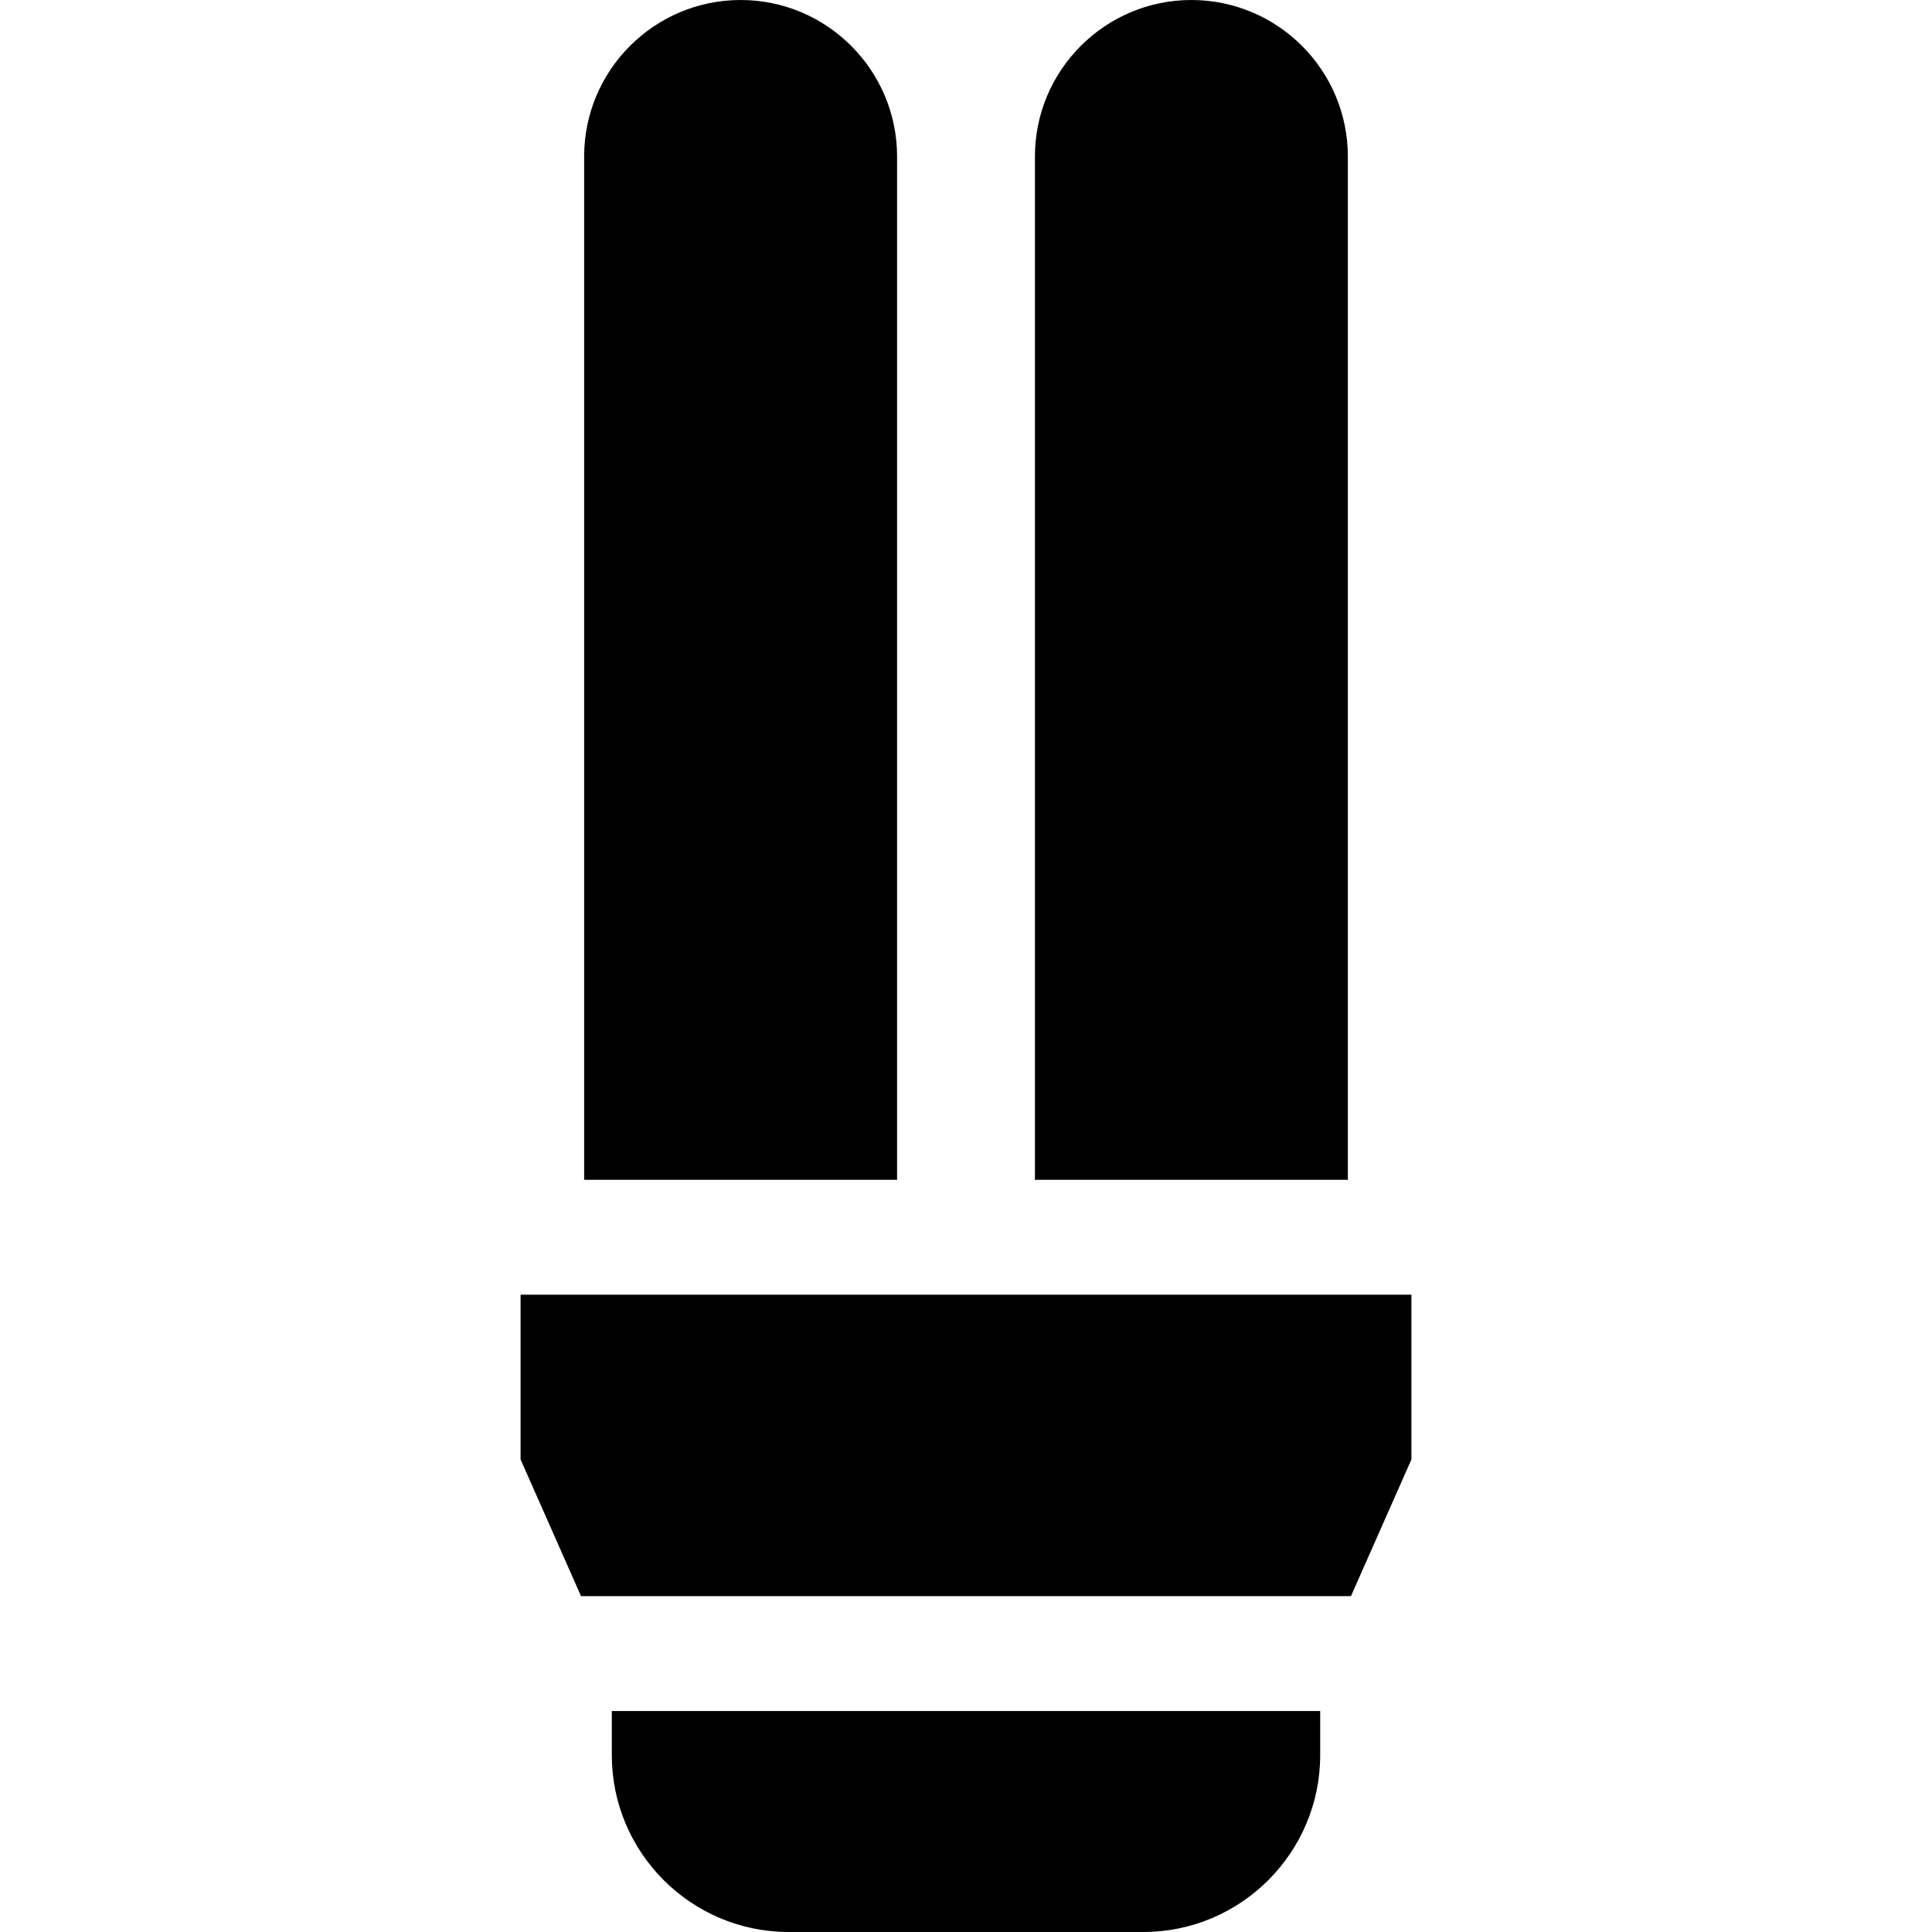
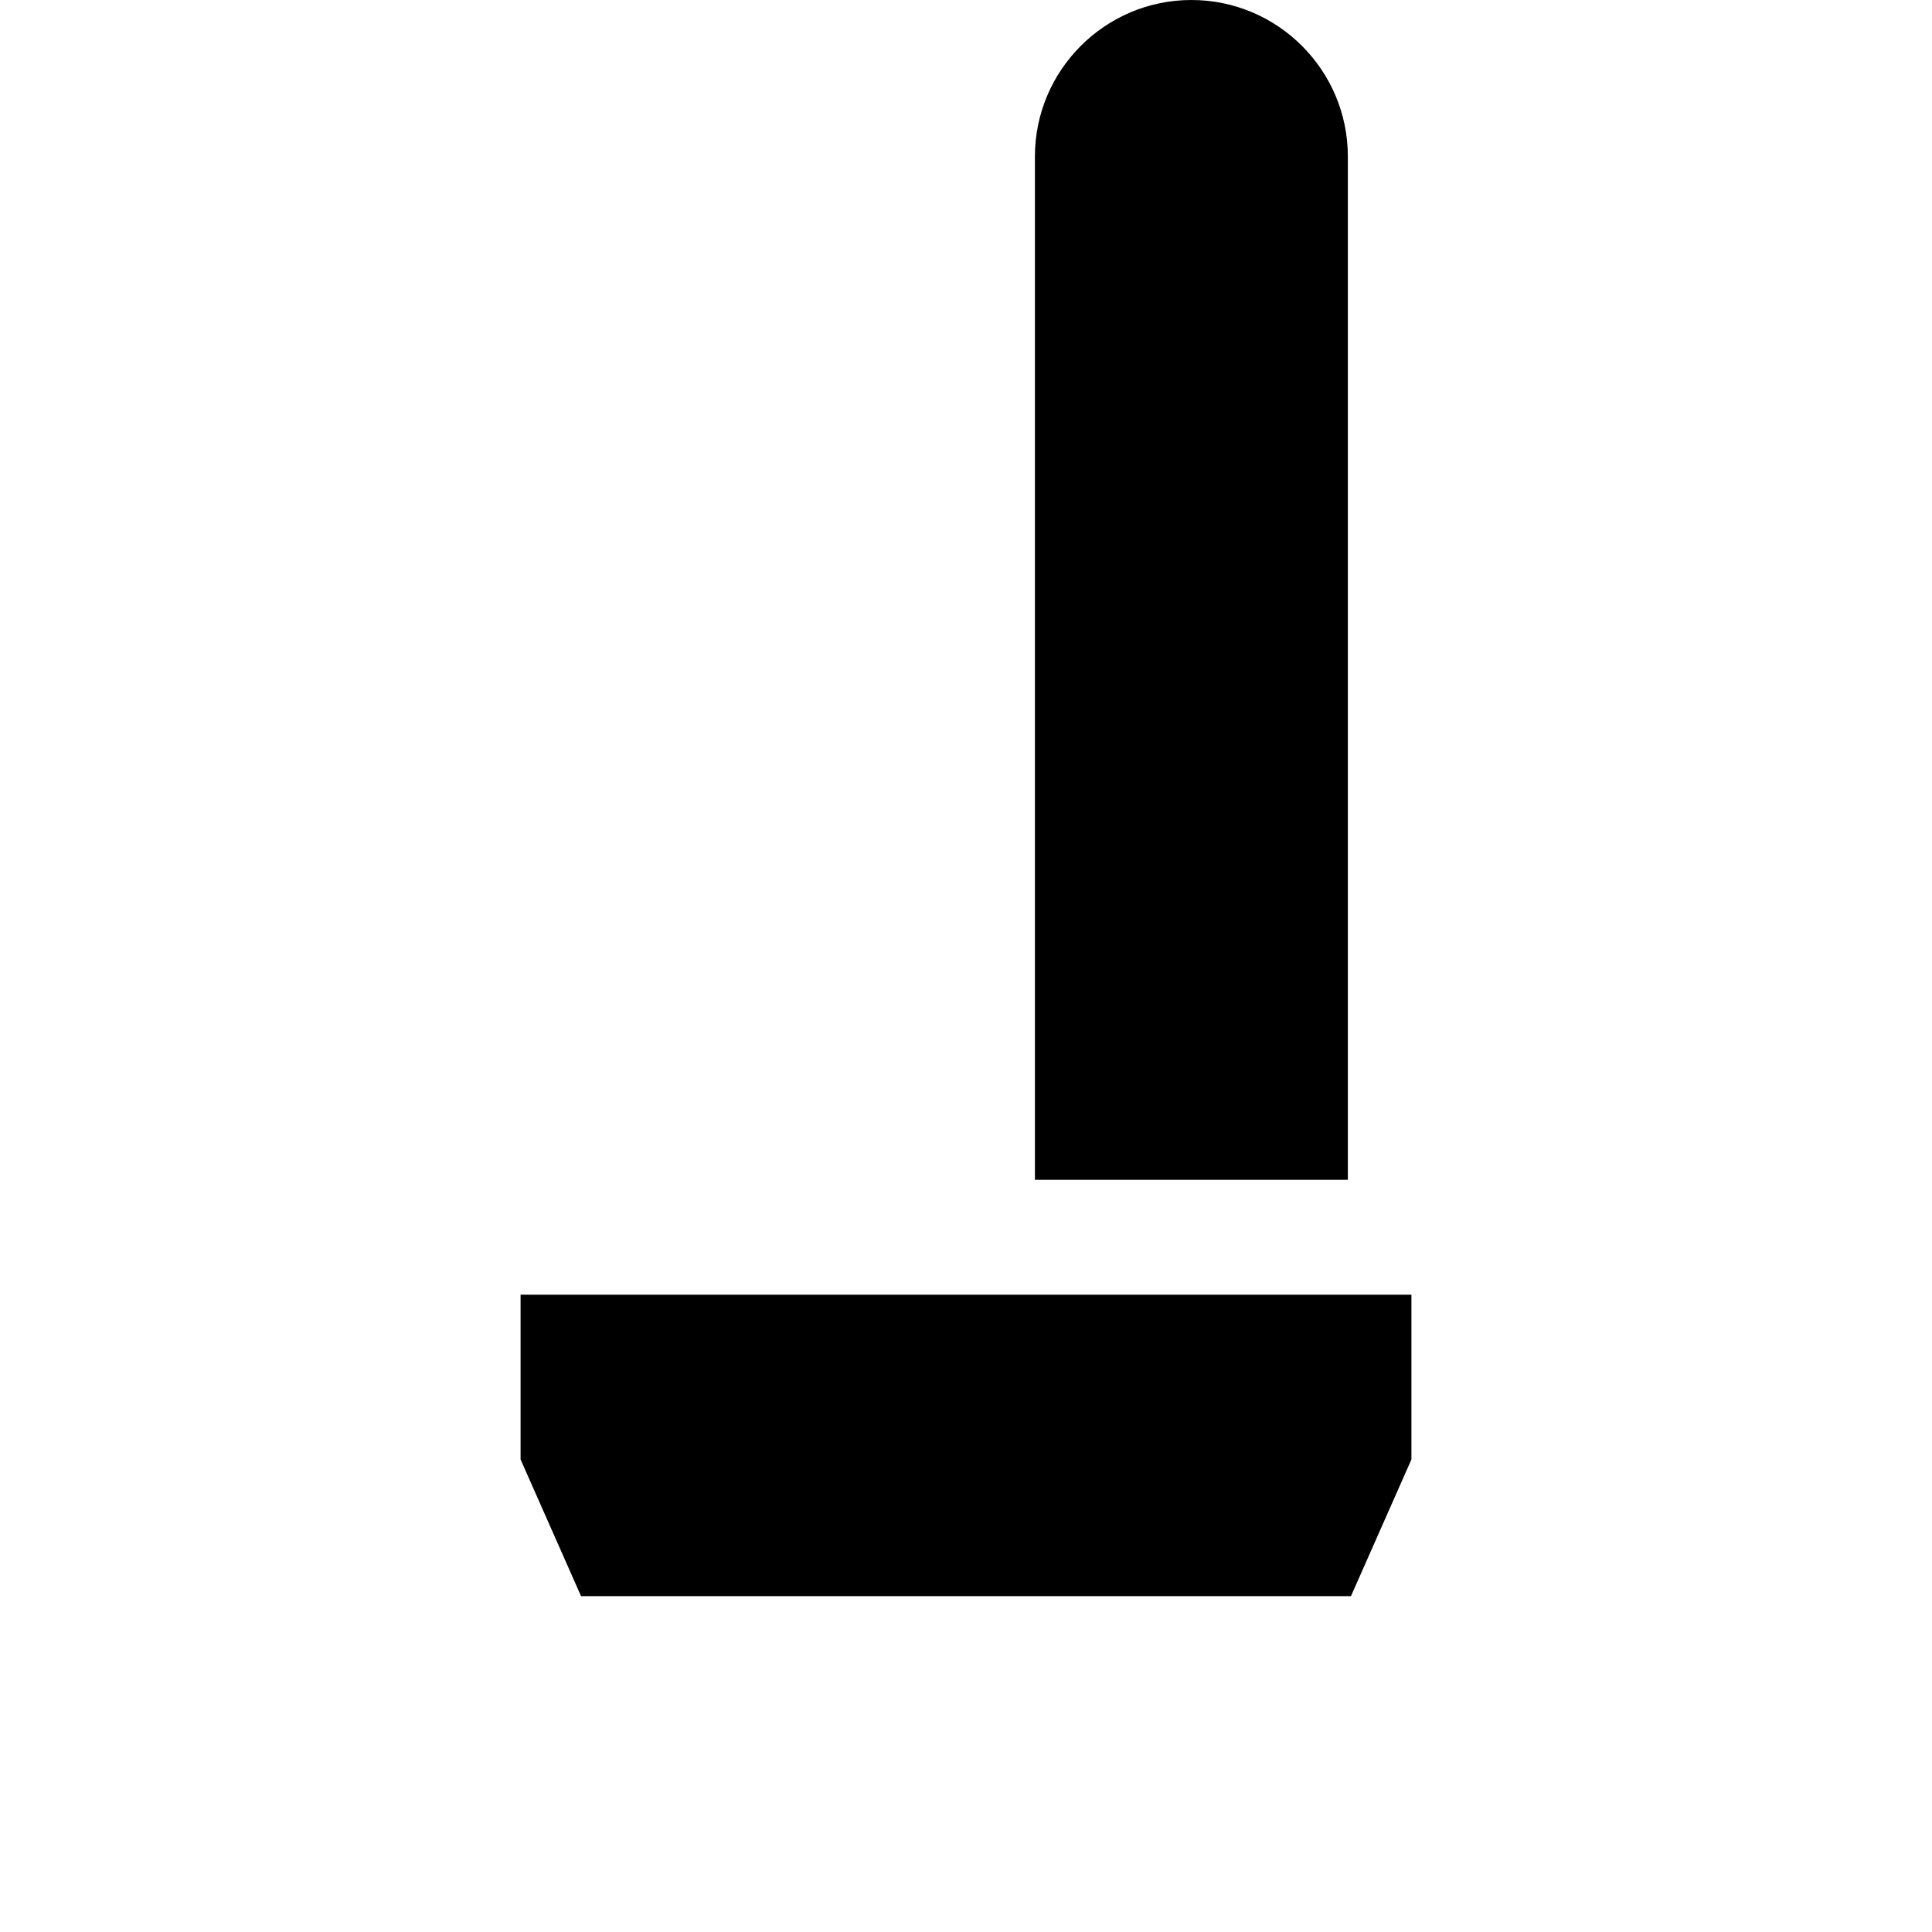
<svg xmlns="http://www.w3.org/2000/svg" version="1.1" id="Layer_1" x="0px" y="0px" viewBox="0 0 512 512" style="enable-background:new 0 0 512 512;" xml:space="preserve">
  <g>
    <g>
-       <path d="M196.27,0c-22.864,0-41.465,18.601-41.465,41.465v271.19h82.929V41.465C237.735,18.601,219.134,0,196.27,0z" />
-     </g>
+       </g>
  </g>
  <g>
    <g>
      <path d="M315.73,0c-22.863,0-41.465,18.601-41.465,41.465v271.19h82.929V41.465C357.195,18.601,338.593,0,315.73,0z" />
    </g>
  </g>
  <g>
    <g>
-       <path d="M162.137,453.441v11.684c0,25.847,21.029,46.875,46.875,46.875h93.976c25.847,0,46.875-21.029,46.875-46.875v-11.684    H162.137z" />
-     </g>
+       </g>
  </g>
  <g>
    <g>
      <polygon points="137.959,343.103 137.959,386.772 153.98,422.992 358.02,422.992 374.041,386.772 374.041,343.103   " />
    </g>
  </g>
  <g>
</g>
  <g>
</g>
  <g>
</g>
  <g>
</g>
  <g>
</g>
  <g>
</g>
  <g>
</g>
  <g>
</g>
  <g>
</g>
  <g>
</g>
  <g>
</g>
  <g>
</g>
  <g>
</g>
  <g>
</g>
  <g>
</g>
</svg>